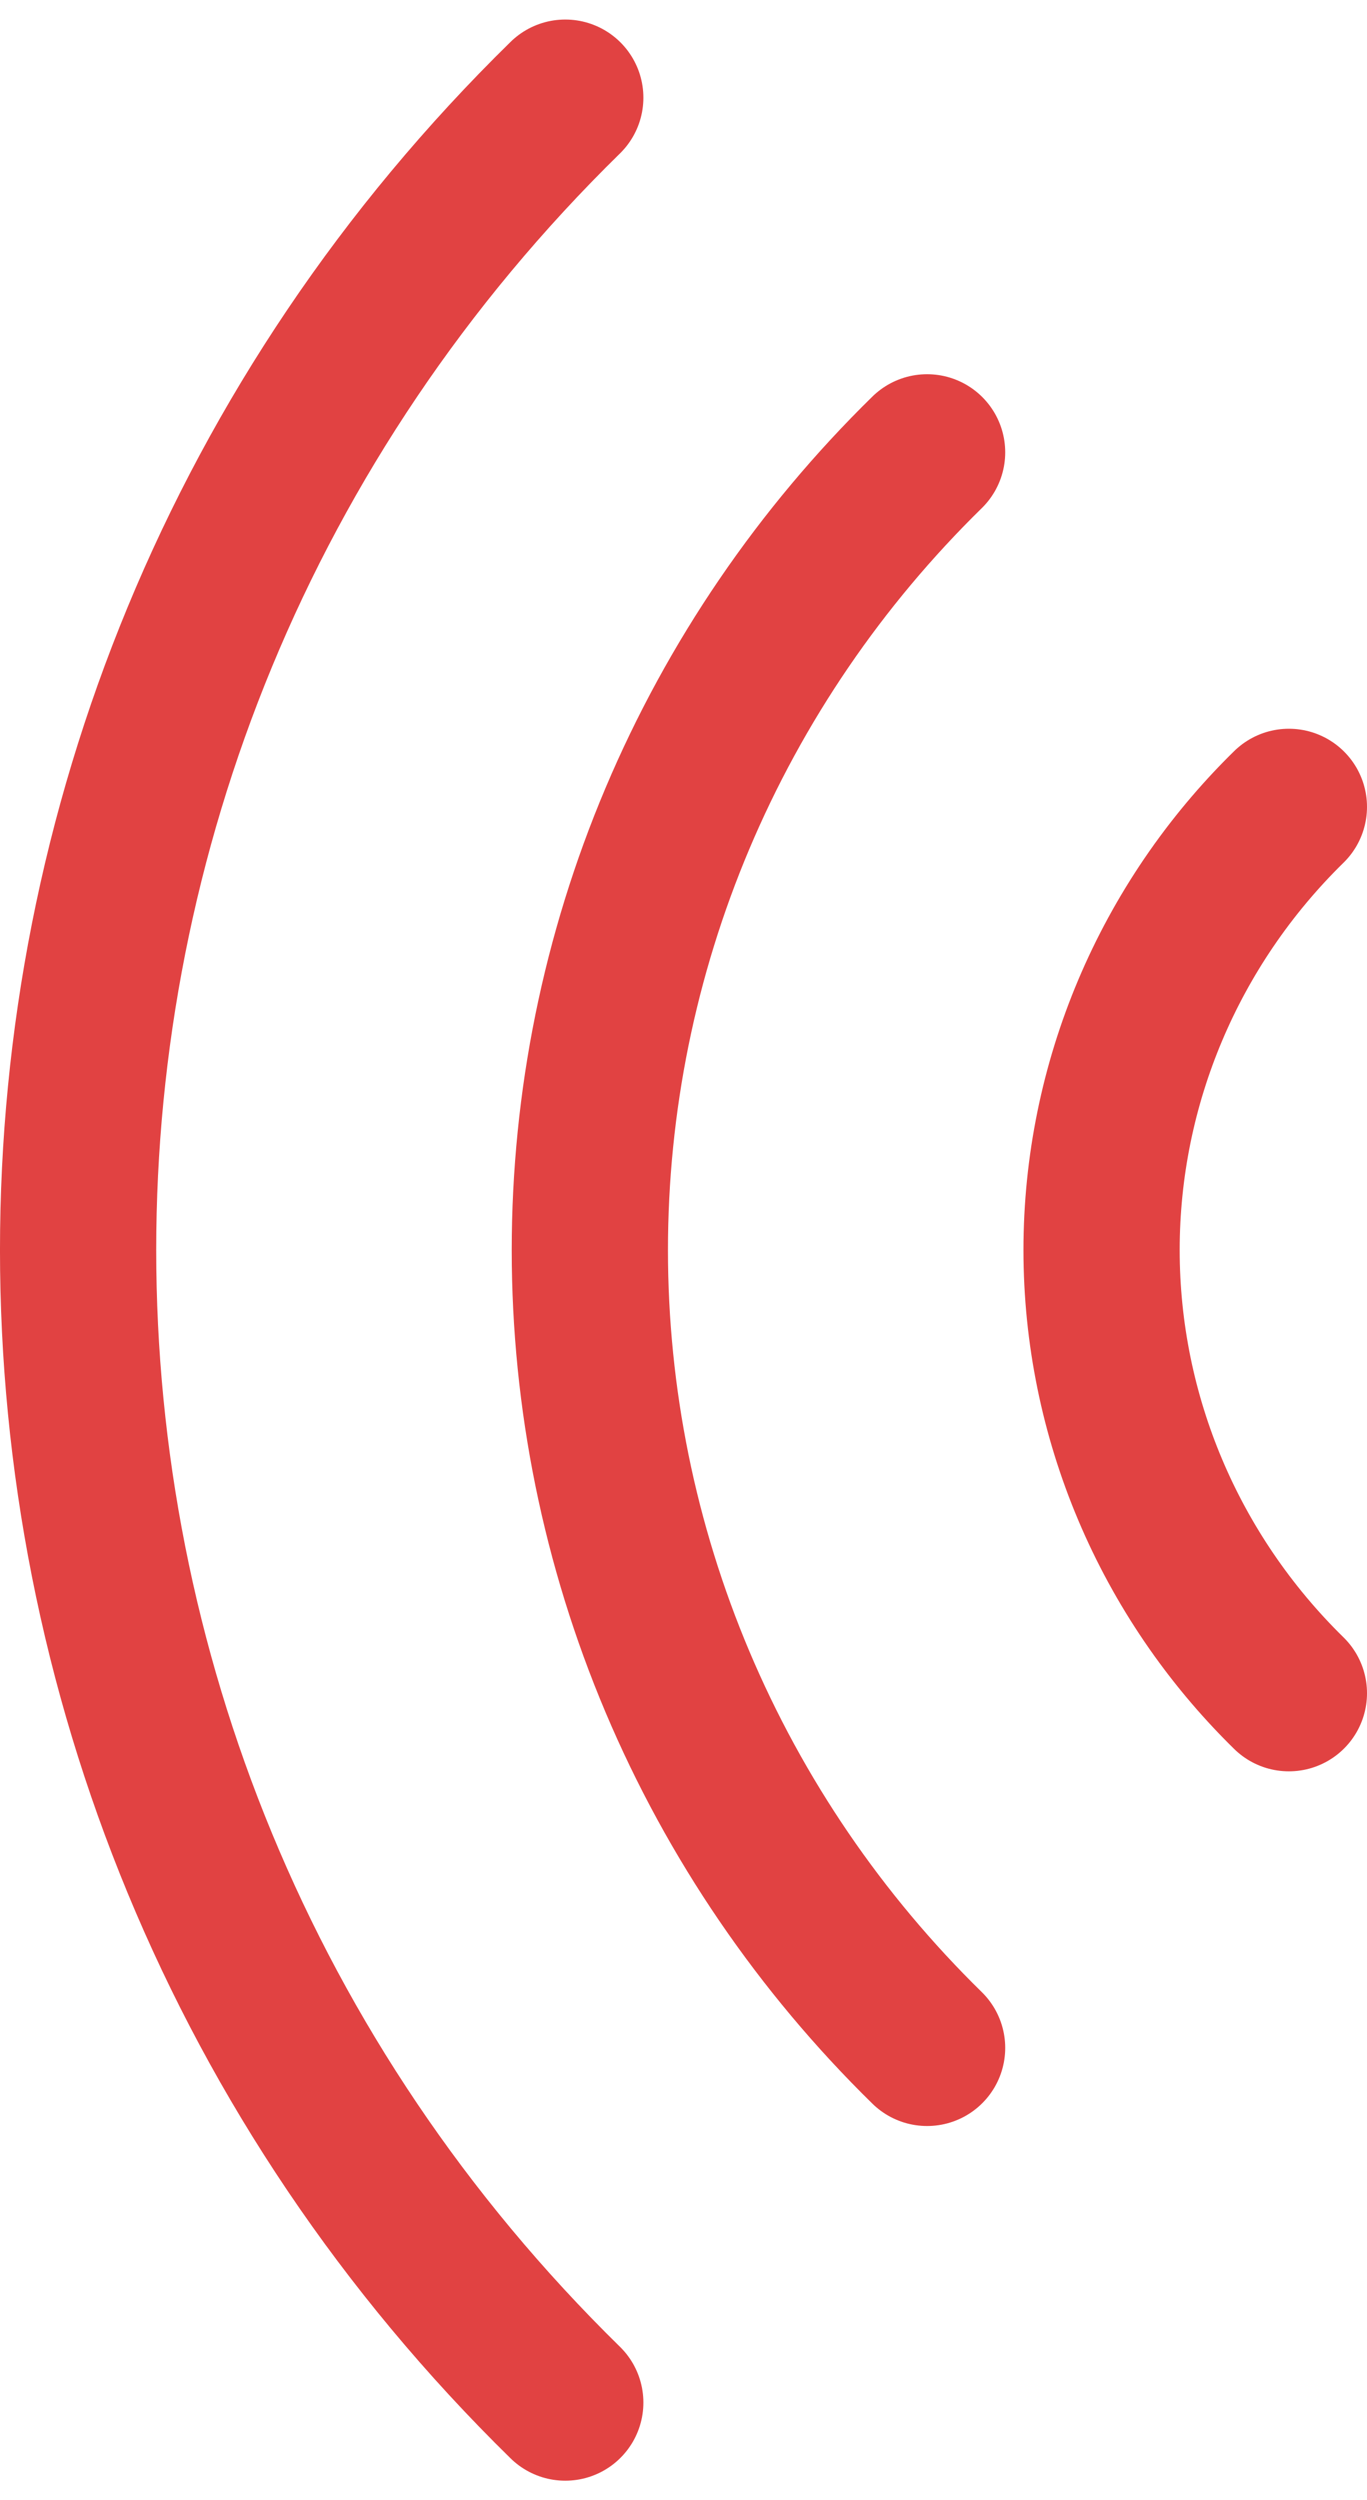
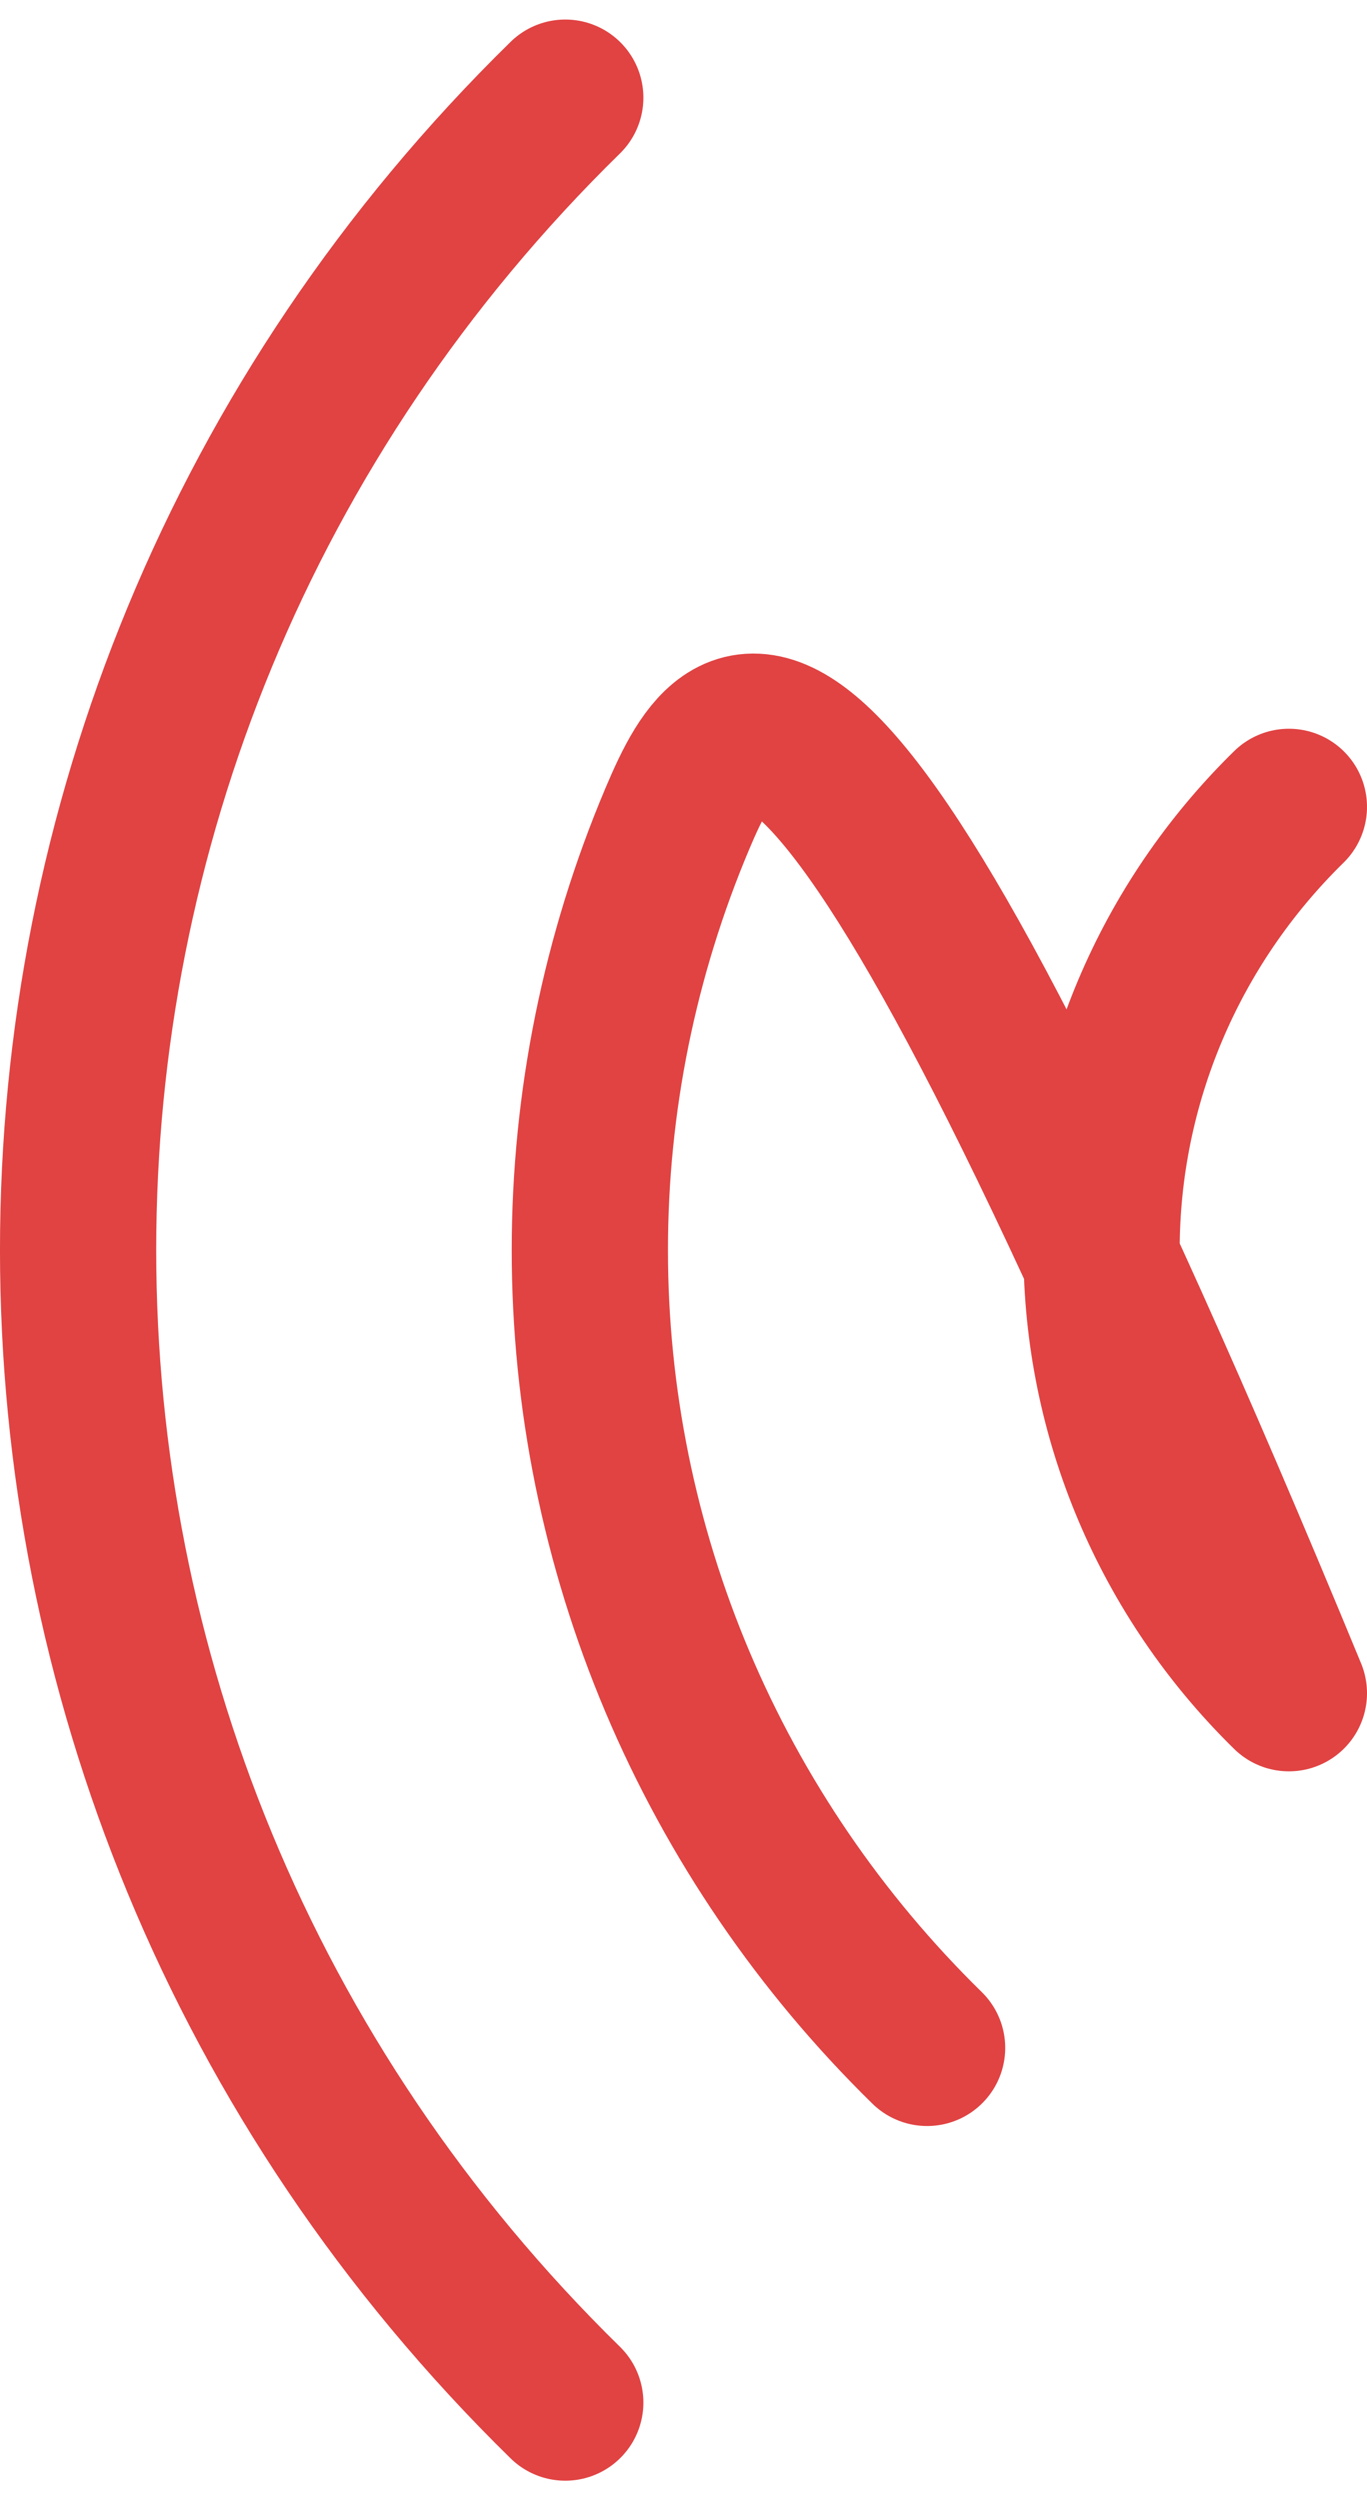
<svg xmlns="http://www.w3.org/2000/svg" width="35" height="64" viewBox="0 0 35 64" fill="none">
-   <path d="M33 20.654C29.929 23.662 28.204 27.743 28.204 31.998C28.204 36.253 29.929 40.333 33 43.342M23.737 11.579C20.999 14.261 18.828 17.444 17.346 20.948C15.865 24.452 15.102 28.207 15.102 32C15.102 35.793 15.865 39.548 17.346 43.052C18.828 46.556 20.999 49.739 23.737 52.421M14.473 2.5C-2.158 18.792 -2.158 45.203 14.473 61.5" stroke="#E14242" stroke-width="4" stroke-linecap="round" stroke-linejoin="round" />
+   <path d="M33 20.654C29.929 23.662 28.204 27.743 28.204 31.998C28.204 36.253 29.929 40.333 33 43.342C20.999 14.261 18.828 17.444 17.346 20.948C15.865 24.452 15.102 28.207 15.102 32C15.102 35.793 15.865 39.548 17.346 43.052C18.828 46.556 20.999 49.739 23.737 52.421M14.473 2.5C-2.158 18.792 -2.158 45.203 14.473 61.5" stroke="#E14242" stroke-width="4" stroke-linecap="round" stroke-linejoin="round" />
</svg>